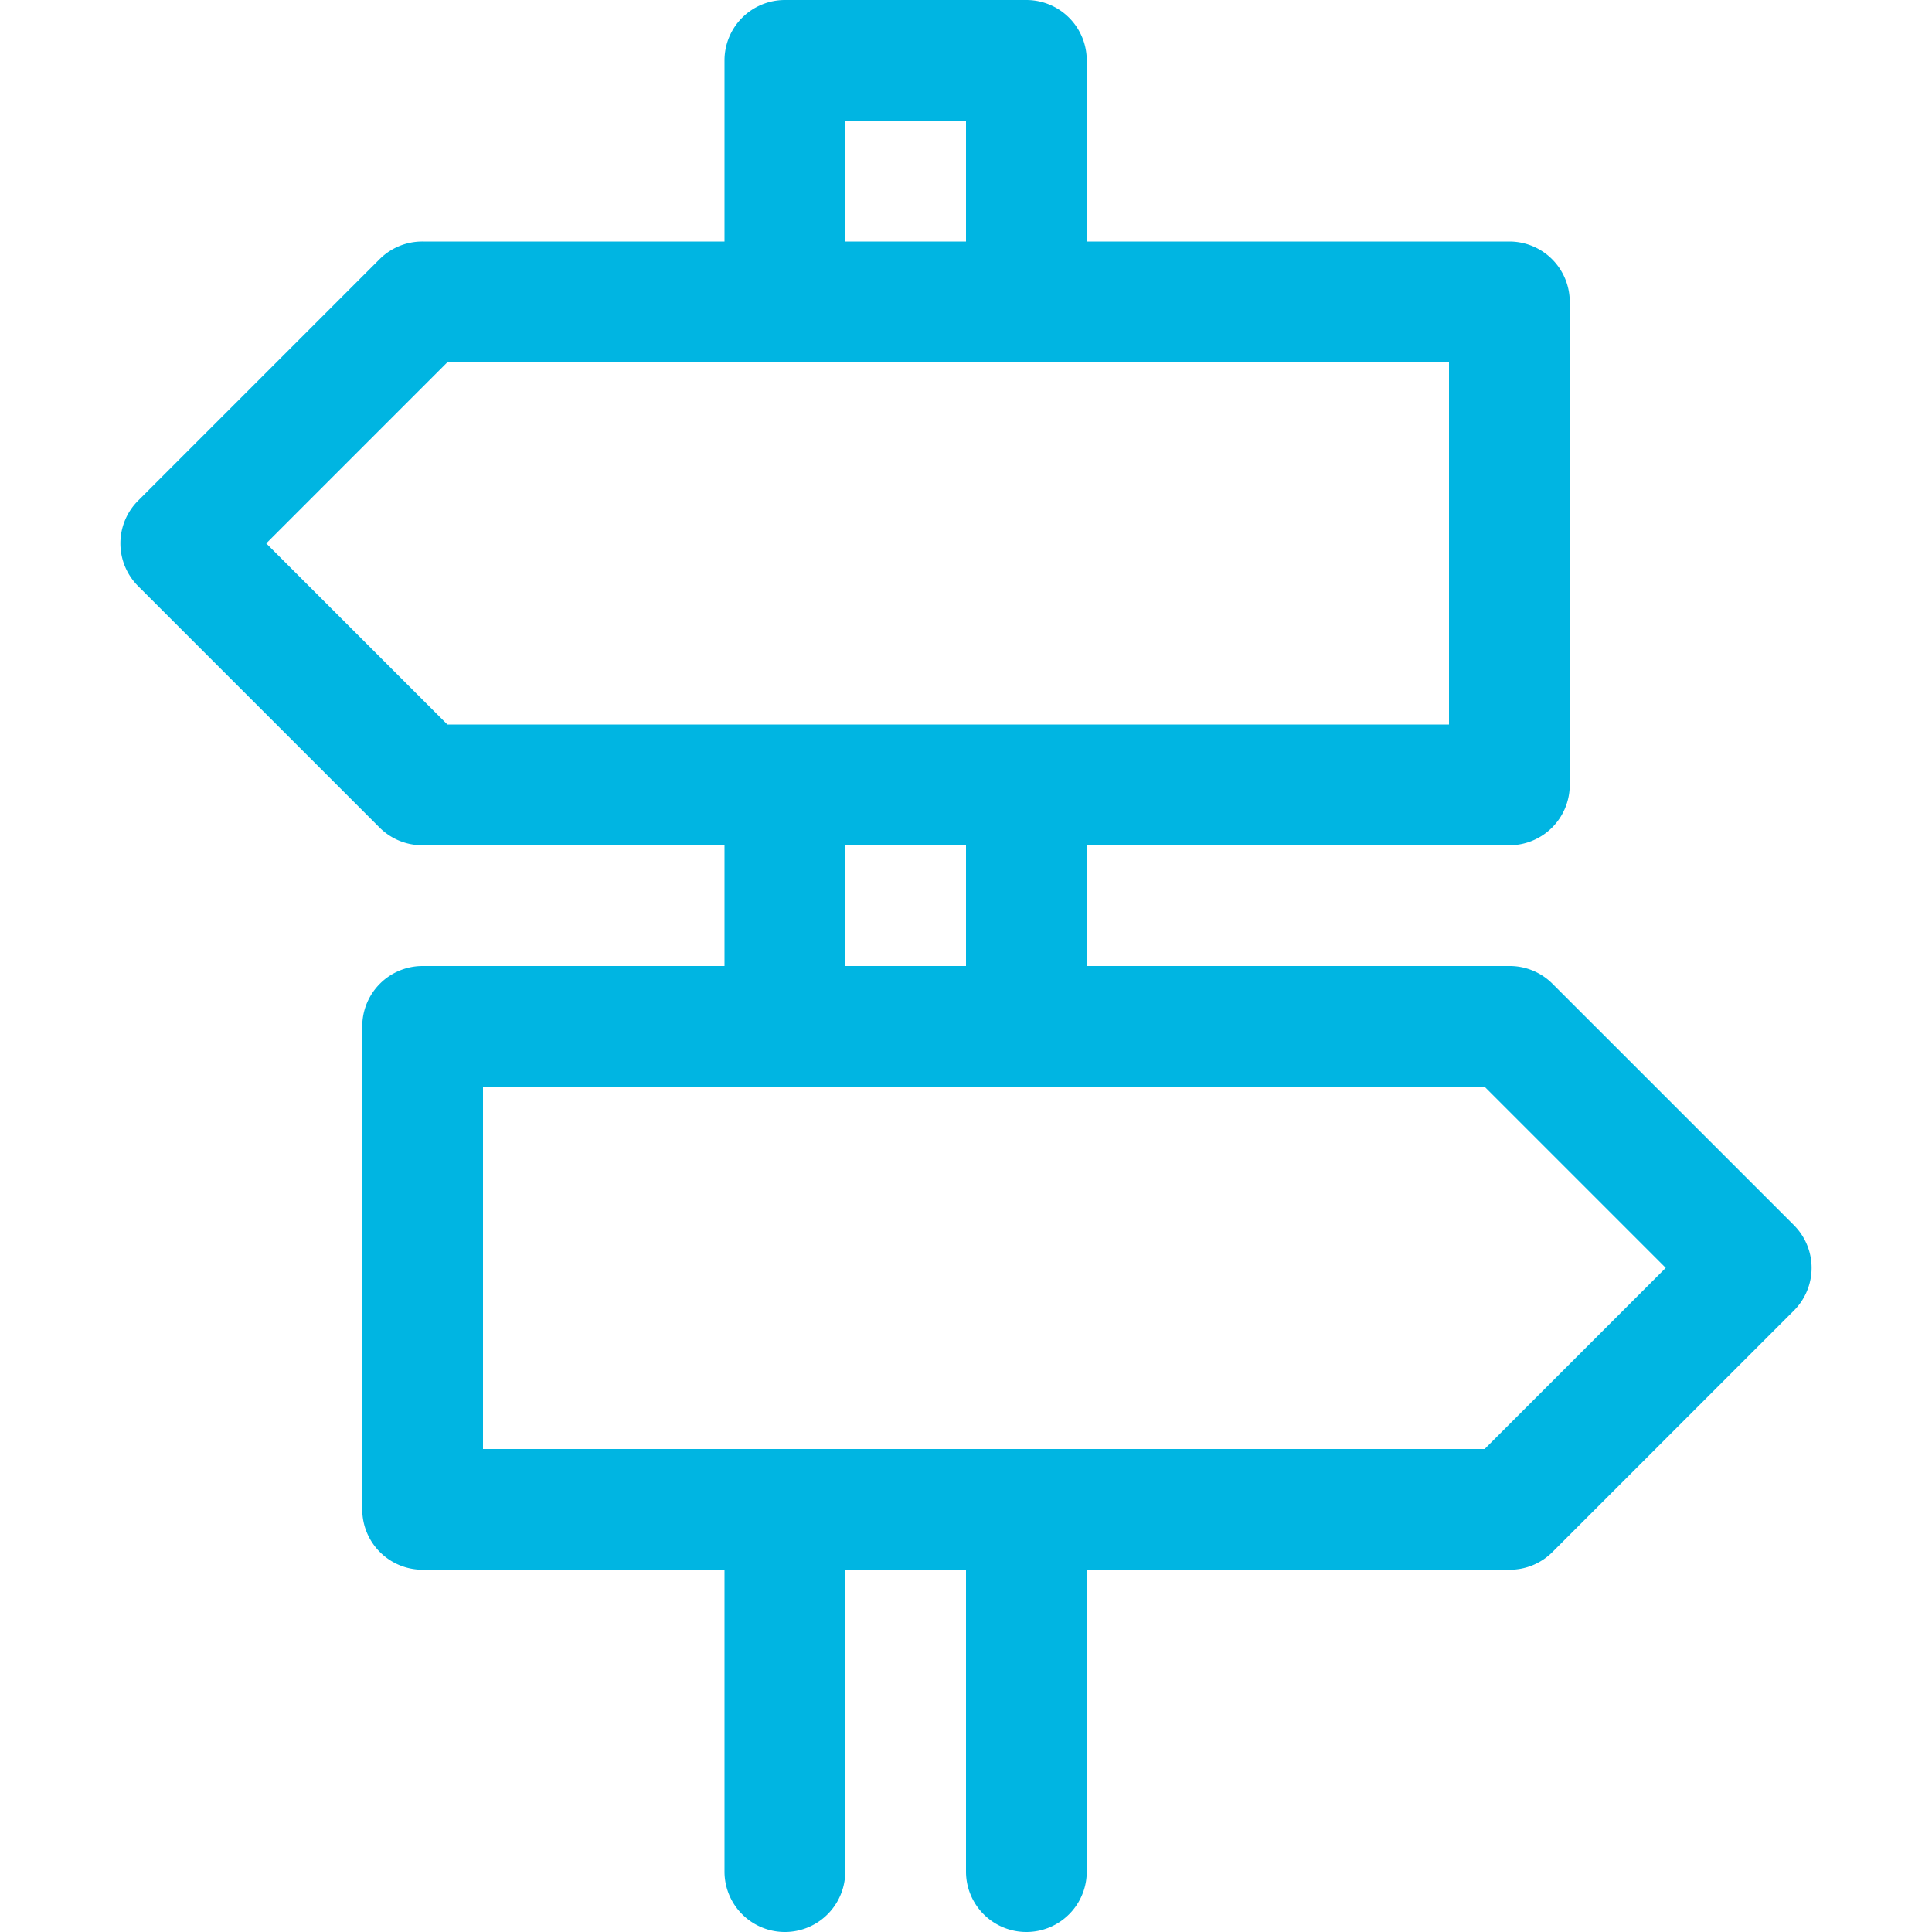
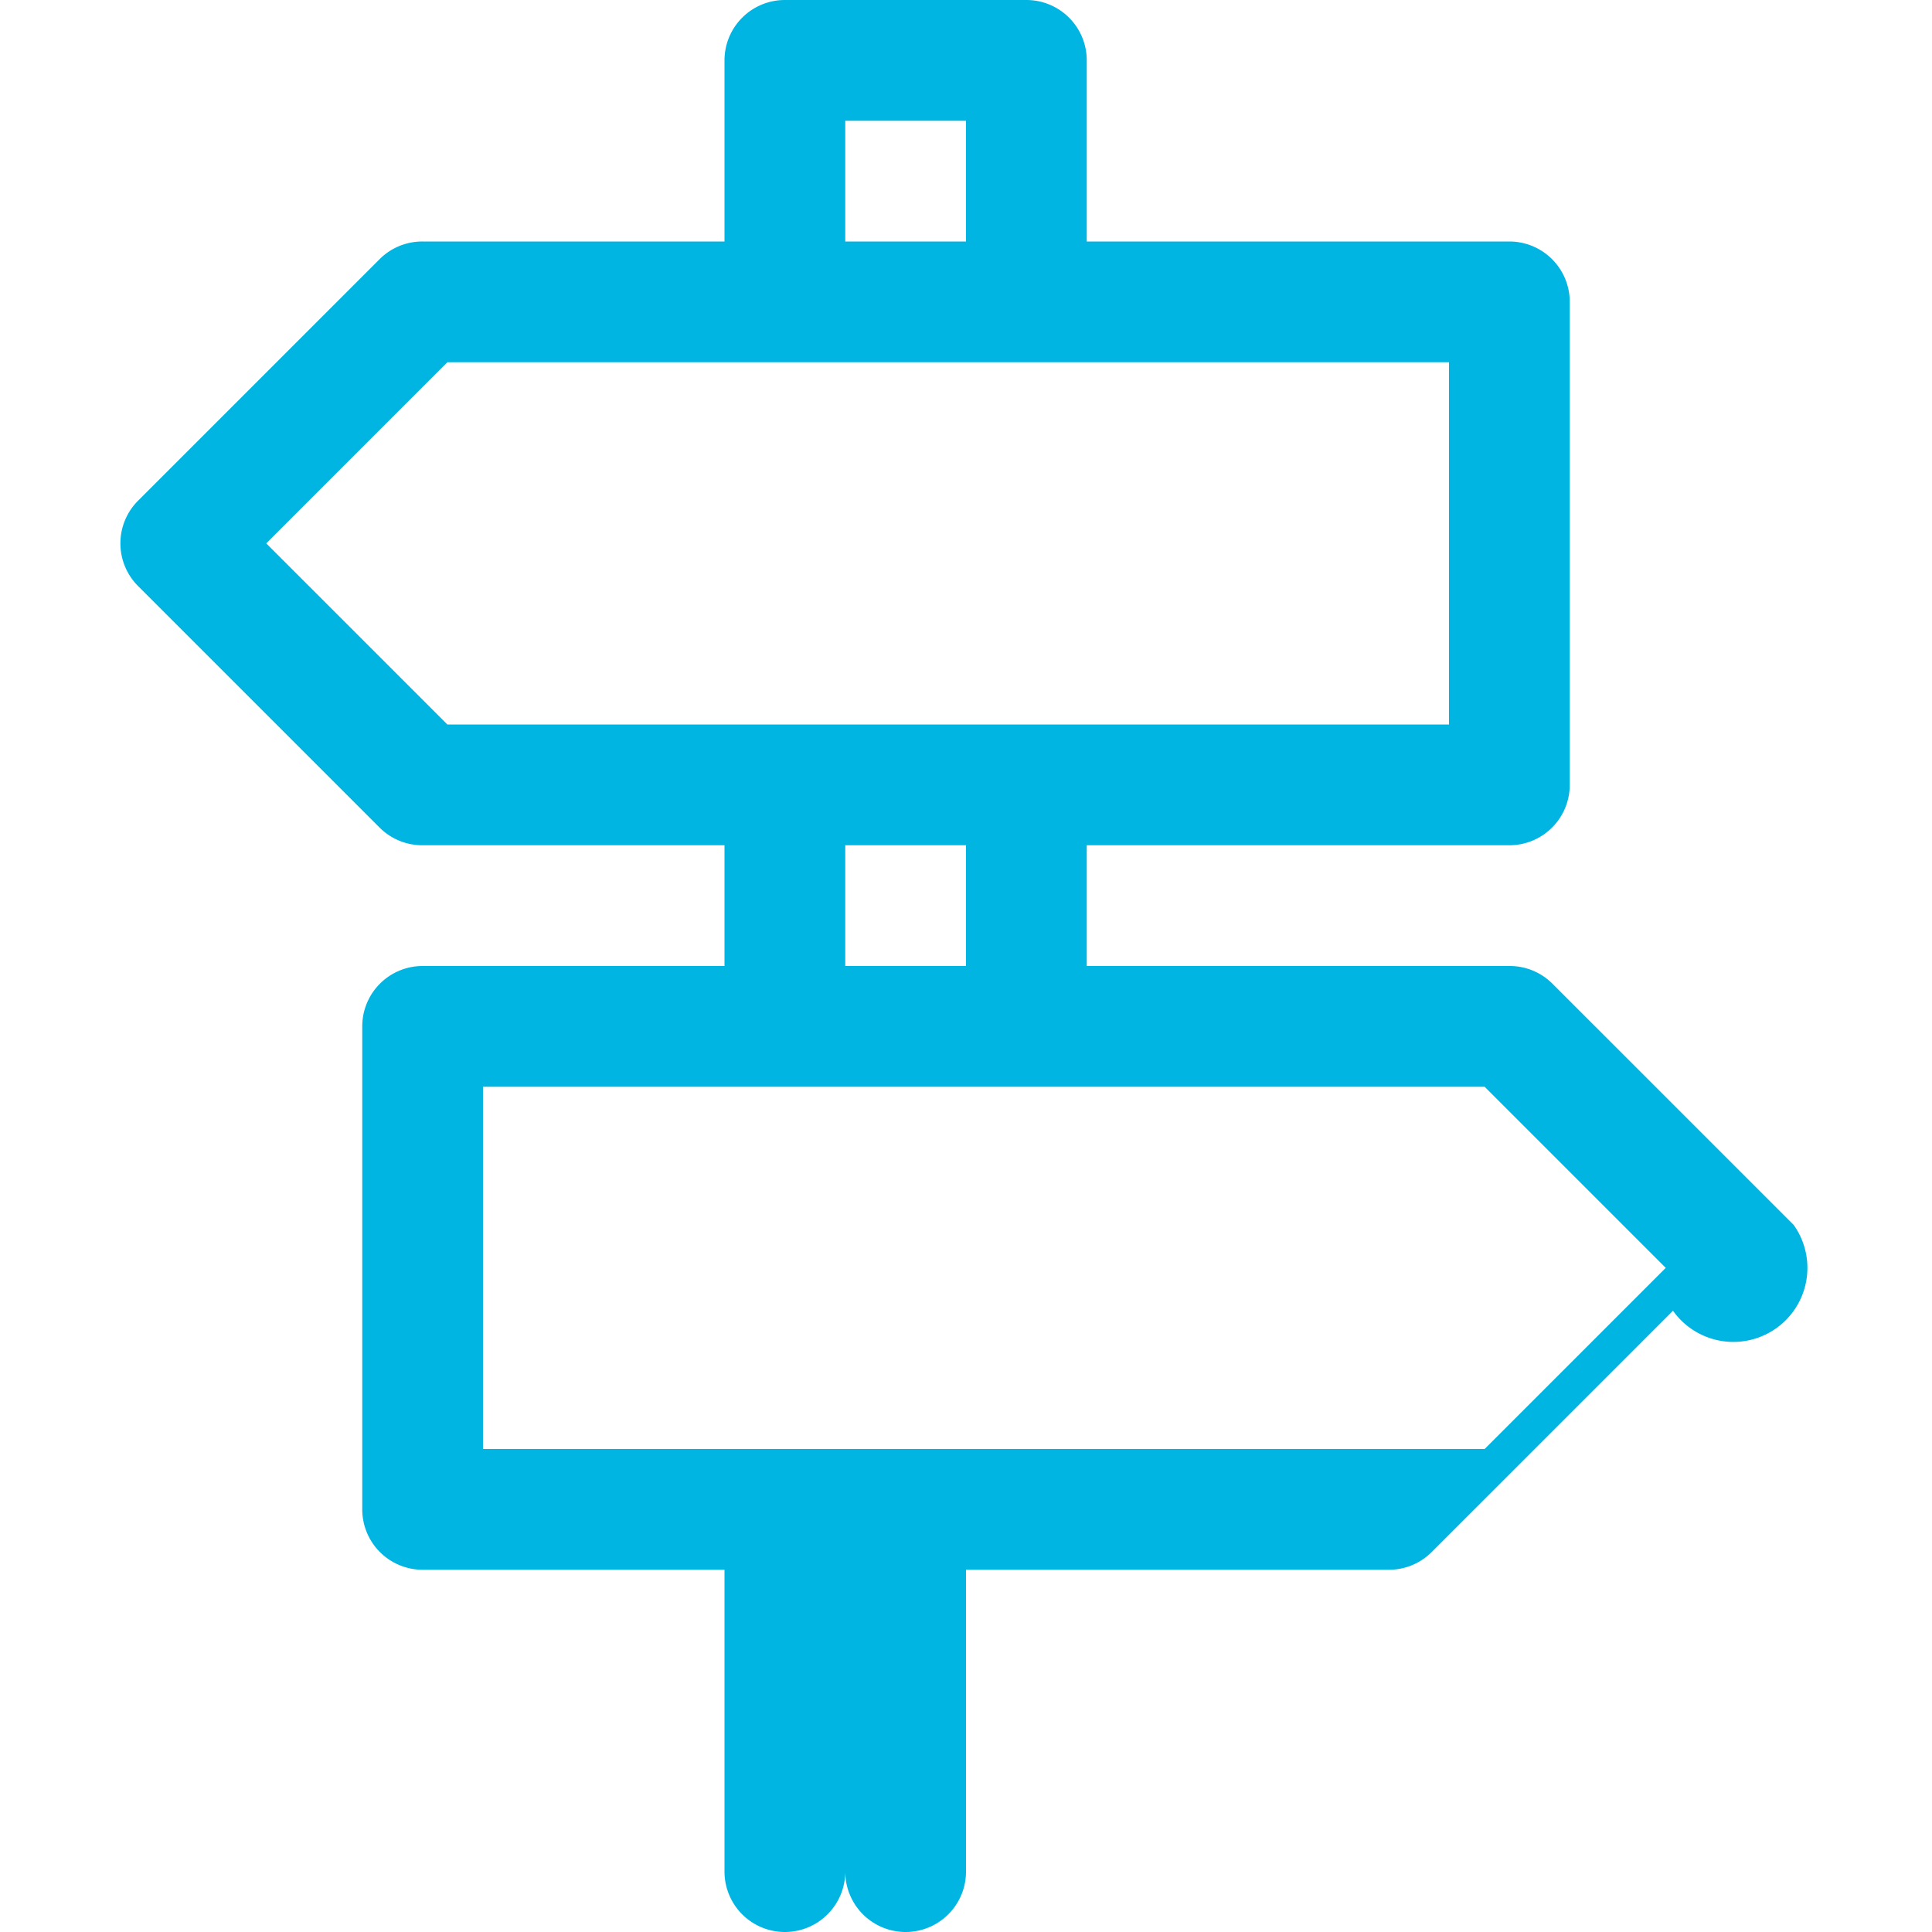
<svg xmlns="http://www.w3.org/2000/svg" id="Layer_1" data-name="Layer 1" viewBox="0 0 32 32">
-   <path d="M29.71,20.29l-4-4A1,1,0,0,0,25,16H18V14h7a1,1,0,0,0,1-1V5a1,1,0,0,0-1-1H18V1a1,1,0,0,0-1-1H13a1,1,0,0,0-1,1V4H7a1,1,0,0,0-.71.29l-4,4a1,1,0,0,0,0,1.42l4,4A1,1,0,0,0,7,14h5v2H7a1,1,0,0,0-1,1v8a1,1,0,0,0,1,1h5v5a1,1,0,0,0,2,0V26h2v5a1,1,0,0,0,2,0V26h7a1,1,0,0,0,.71-.29l4-4A1,1,0,0,0,29.71,20.29ZM14,2h2V4H14ZM4.41,9l3-3H24v6H7.41ZM14,14h2v2H14ZM24.59,24H8V18H24.59l3,3Z" fill="#00b5e2" />
+   <path d="M29.71,20.29l-4-4A1,1,0,0,0,25,16H18V14h7a1,1,0,0,0,1-1V5a1,1,0,0,0-1-1H18V1a1,1,0,0,0-1-1H13a1,1,0,0,0-1,1V4H7a1,1,0,0,0-.71.29l-4,4a1,1,0,0,0,0,1.42l4,4A1,1,0,0,0,7,14h5v2H7a1,1,0,0,0-1,1v8a1,1,0,0,0,1,1h5v5a1,1,0,0,0,2,0V26v5a1,1,0,0,0,2,0V26h7a1,1,0,0,0,.71-.29l4-4A1,1,0,0,0,29.71,20.29ZM14,2h2V4H14ZM4.41,9l3-3H24v6H7.41ZM14,14h2v2H14ZM24.59,24H8V18H24.59l3,3Z" fill="#00b5e2" />
</svg>